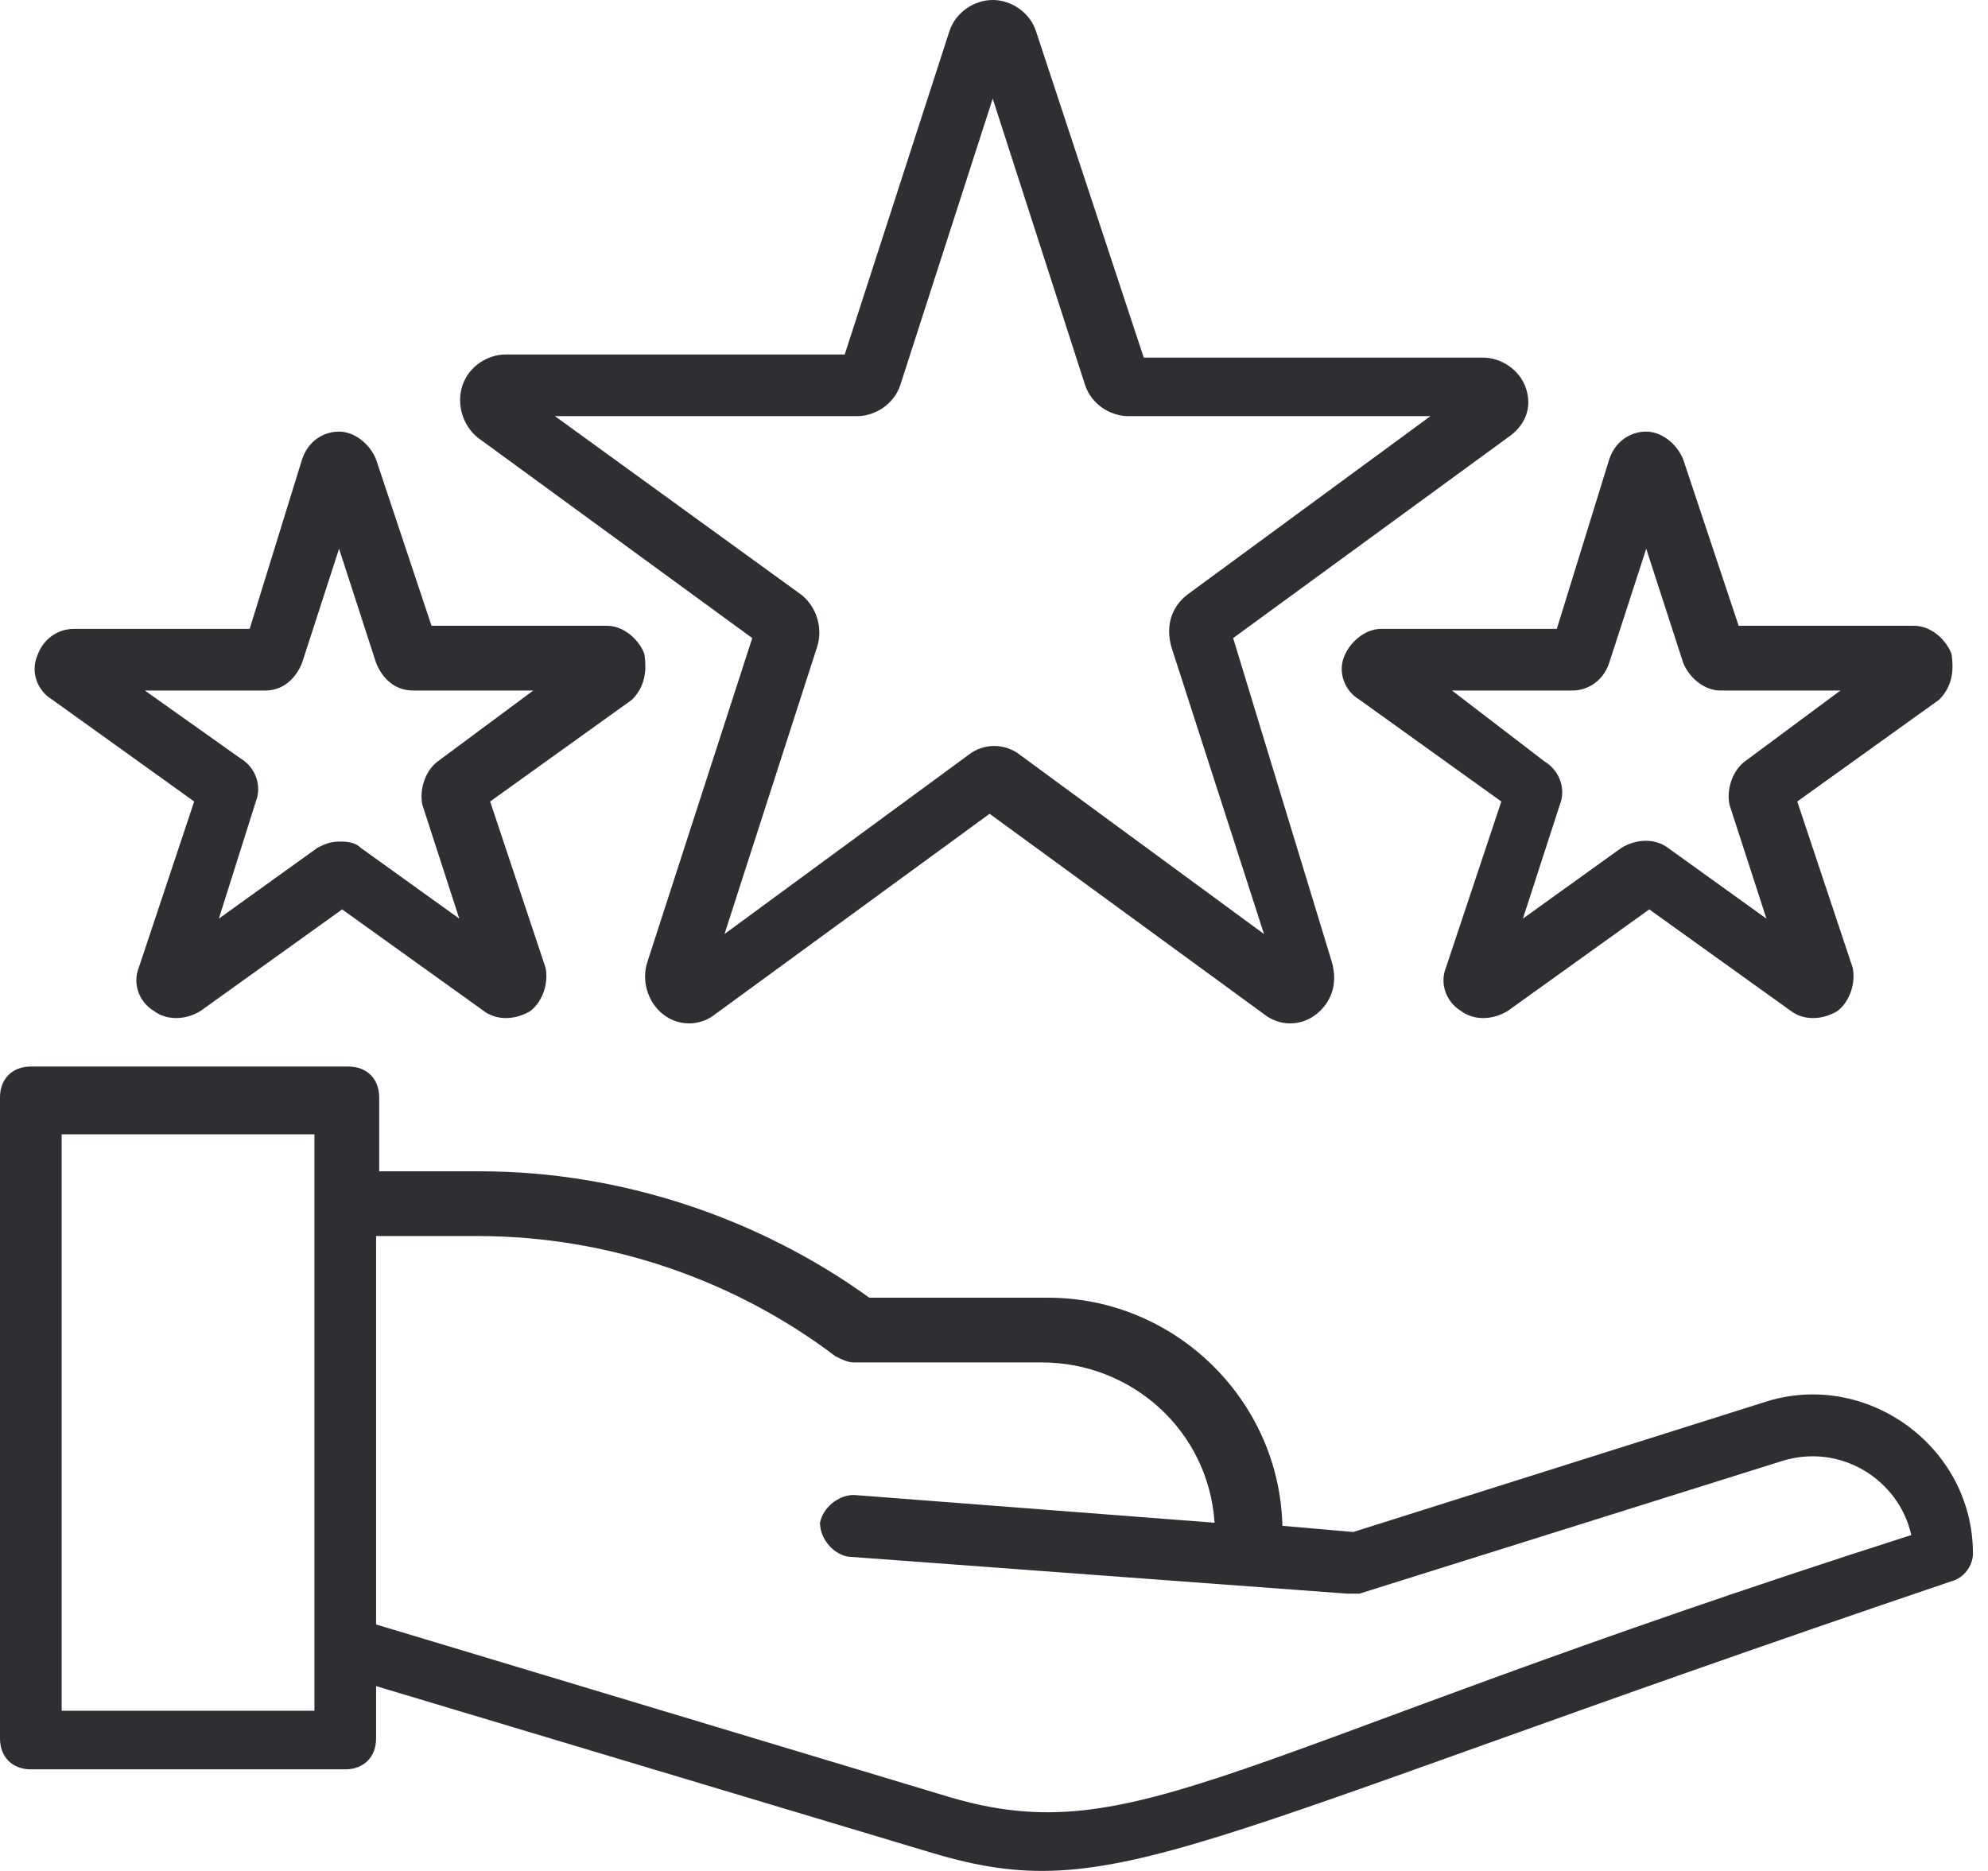
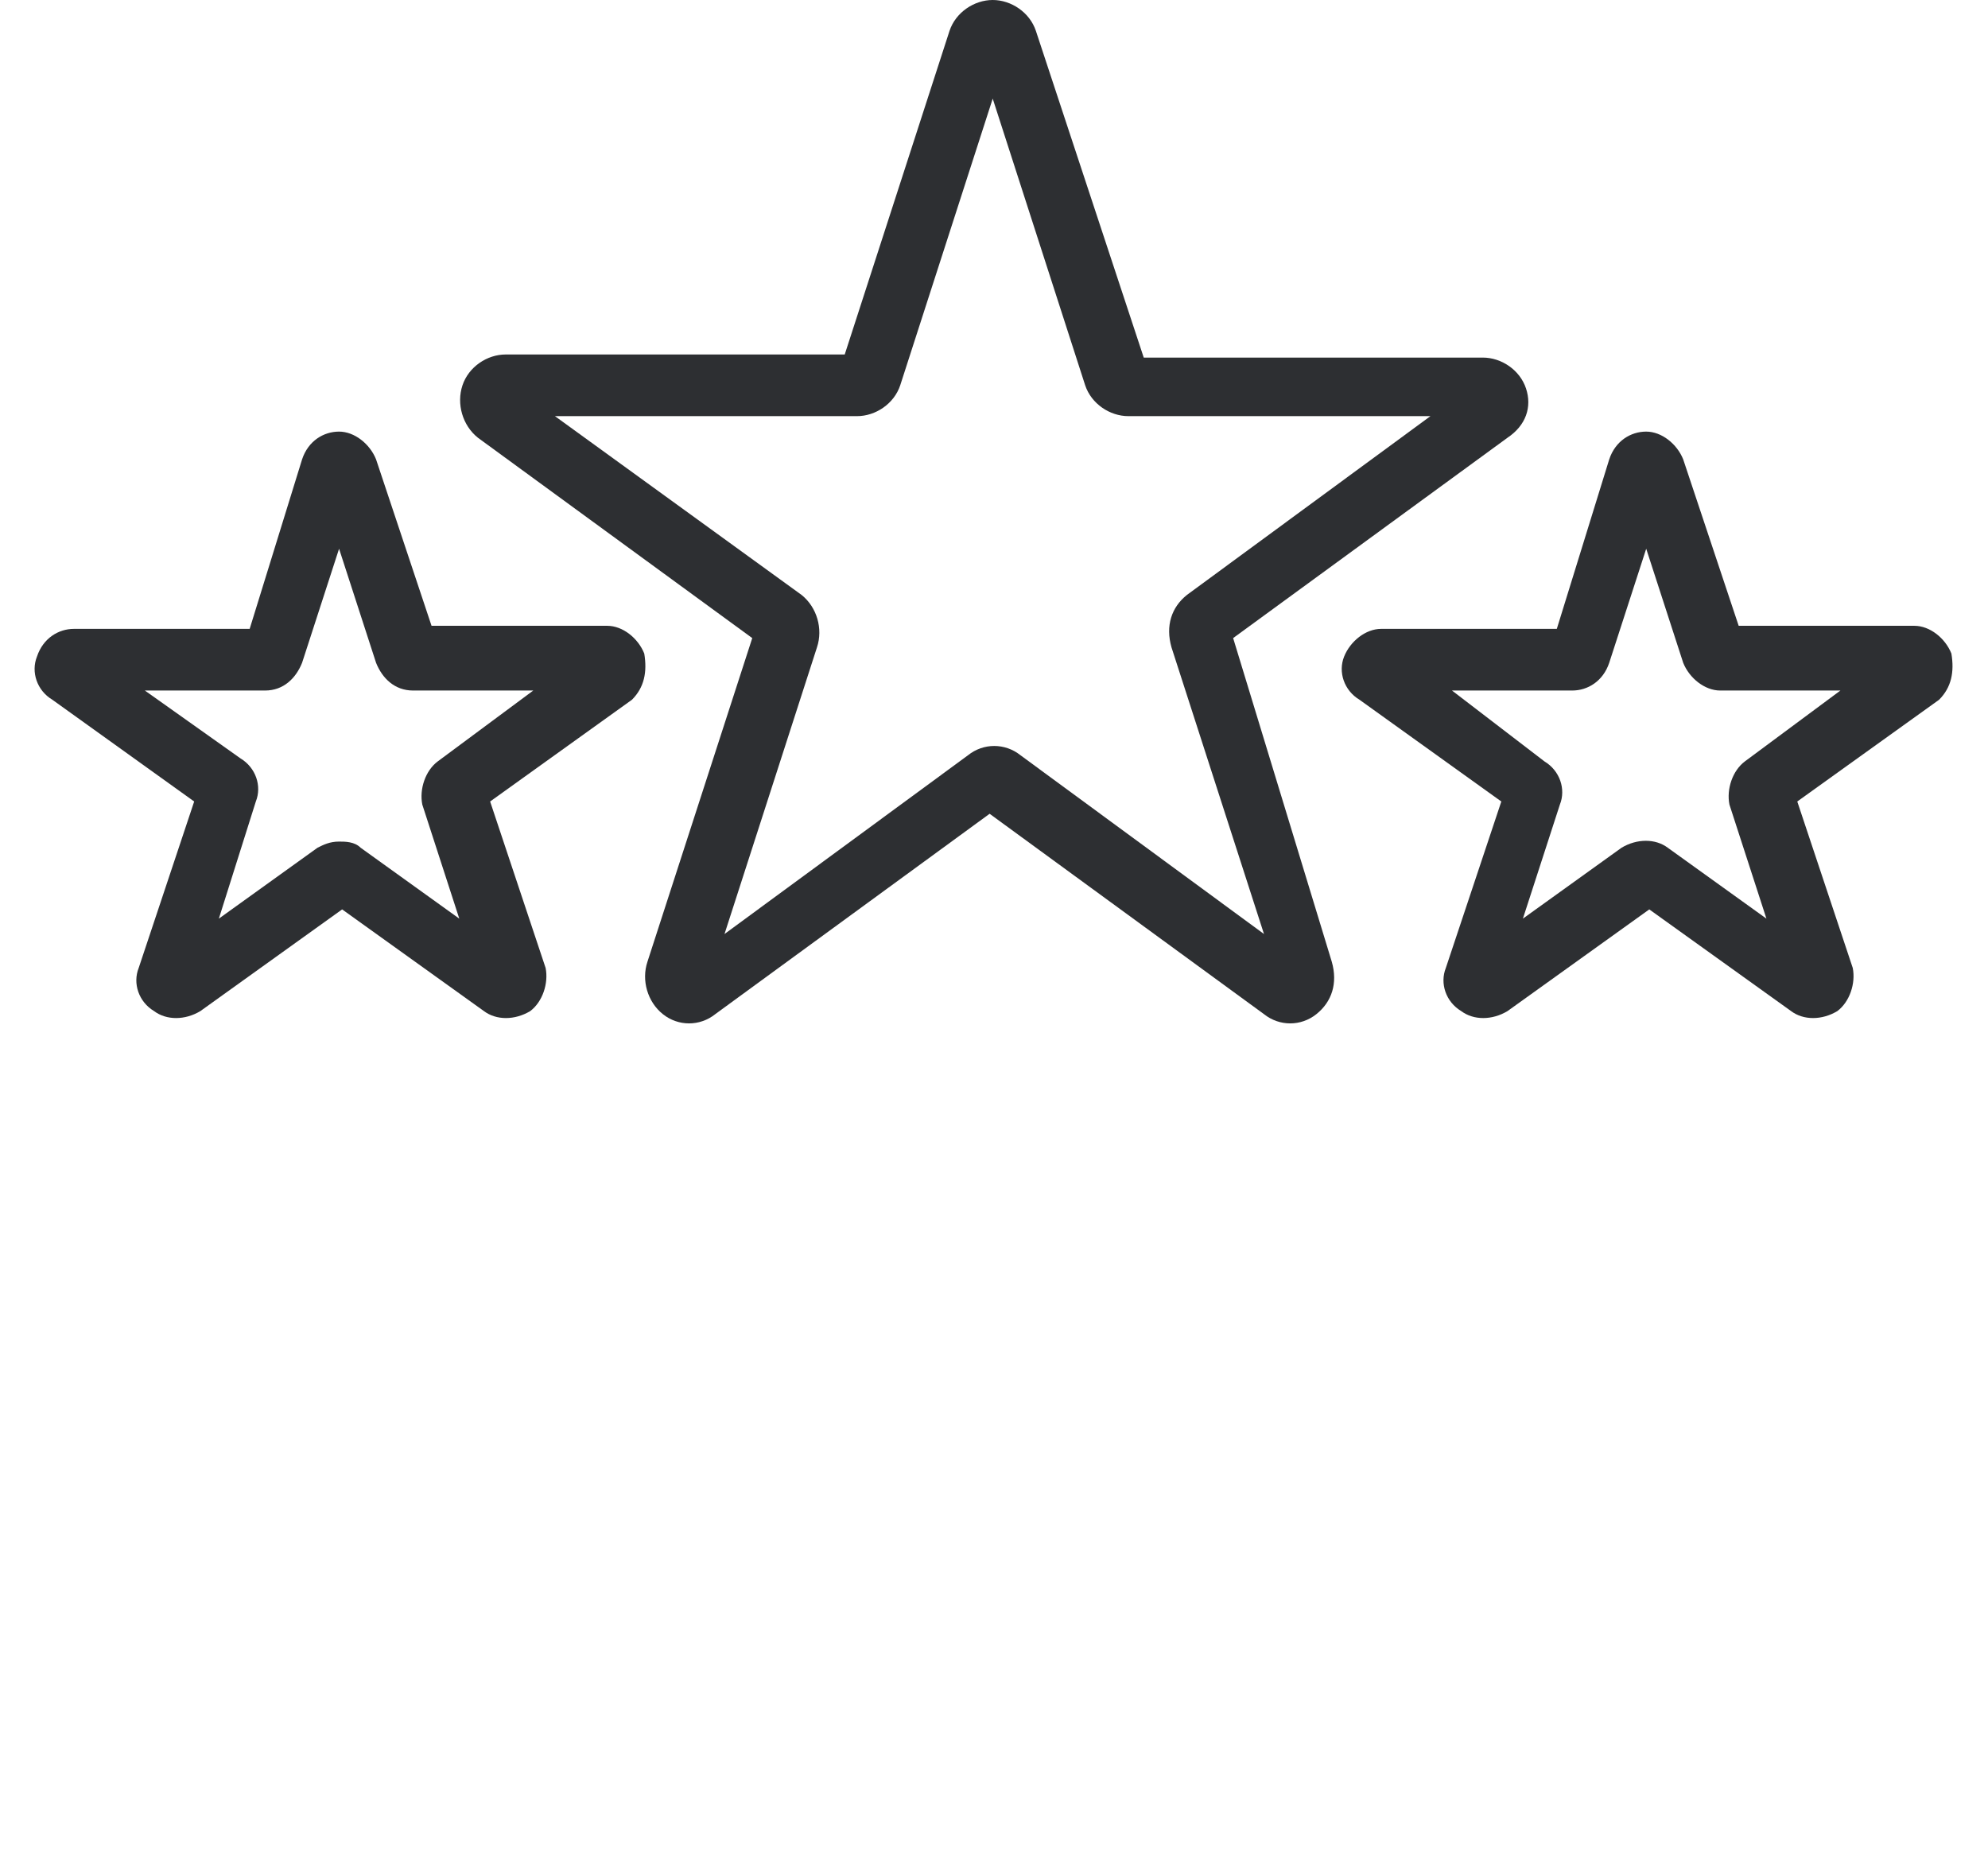
<svg xmlns="http://www.w3.org/2000/svg" width="68" height="64" viewBox="0 0 68 64" fill="none">
-   <path d="M60.314 47.976L46.29 52.405L43.865 52.194C43.76 47.871 40.174 44.391 35.851 44.391H29.735C25.939 41.649 21.194 40.068 16.449 40.068H12.97V37.537C12.97 36.904 12.548 36.483 11.915 36.483H1.054C0.422 36.483 0 36.904 0 37.537V59.469C0 60.102 0.422 60.524 1.054 60.524H11.81C12.443 60.524 12.864 60.102 12.864 59.469V57.677L31.844 63.371C38.171 65.269 40.28 63.055 66.746 54.092C67.168 53.986 67.485 53.565 67.485 53.143C67.485 49.452 63.794 46.816 60.314 47.976ZM10.755 58.52H2.109V38.802H10.755V58.52ZM32.477 61.473L12.864 55.568V42.282H16.344C20.773 42.282 25.096 43.758 28.576 46.394C28.786 46.5 28.997 46.605 29.208 46.605H35.64C38.698 46.605 41.334 48.925 41.545 52.088L29.208 51.139C28.681 51.139 28.154 51.561 28.048 52.088C28.048 52.616 28.47 53.143 28.997 53.248L46.079 54.514H46.501L60.947 49.98C62.95 49.347 64.954 50.612 65.376 52.51C41.967 59.997 38.909 63.371 32.477 61.473Z" fill="#2D2F32" />
  <path d="M52.197 13.286C51.987 12.653 51.354 12.232 50.721 12.232H39.122L35.432 1.054C35.221 0.422 34.588 0 33.956 0C33.323 0 32.69 0.422 32.479 1.054L28.894 12.126H17.295C16.663 12.126 16.03 12.548 15.819 13.181C15.608 13.813 15.819 14.551 16.346 14.973L25.731 21.827L22.146 32.899C21.935 33.531 22.146 34.27 22.673 34.691C23.2 35.113 23.938 35.113 24.466 34.691L33.85 27.837L43.235 34.691C43.762 35.113 44.5 35.113 45.027 34.691C45.554 34.27 45.765 33.637 45.554 32.899L42.18 21.827L51.565 14.973C52.197 14.551 52.408 13.919 52.197 13.286ZM40.599 20.351C40.071 20.773 39.861 21.405 40.071 22.143L43.235 31.95L34.905 25.834C34.377 25.412 33.639 25.412 33.112 25.834L24.782 31.95L27.945 22.143C28.156 21.511 27.945 20.773 27.418 20.351L18.982 14.235H29.316C29.949 14.235 30.581 13.813 30.792 13.181L33.956 3.374L37.119 13.181C37.33 13.813 37.962 14.235 38.595 14.235H48.929L40.599 20.351Z" fill="#2D2F32" />
  <path d="M66.748 22.356C66.537 21.828 66.01 21.407 65.483 21.407H59.472L57.574 15.713C57.363 15.185 56.836 14.764 56.309 14.764C55.782 14.764 55.255 15.08 55.044 15.713L53.251 21.512H47.241C46.714 21.512 46.186 21.934 45.975 22.461C45.764 22.988 45.975 23.621 46.503 23.937L51.353 27.417L49.455 33.111C49.244 33.638 49.455 34.271 49.982 34.587C50.404 34.904 51.037 34.904 51.564 34.587L56.414 31.108L61.265 34.587C61.687 34.904 62.319 34.904 62.846 34.587C63.268 34.271 63.479 33.638 63.374 33.111L61.476 27.417L66.326 23.937C66.748 23.516 66.853 22.988 66.748 22.356ZM59.683 26.046C59.261 26.363 59.05 26.995 59.156 27.523L60.421 31.424L57.047 28.999C56.625 28.682 55.993 28.682 55.465 28.999L52.091 31.424L53.356 27.523C53.567 26.995 53.356 26.363 52.829 26.046L49.666 23.621H53.778C54.306 23.621 54.833 23.305 55.044 22.672L56.309 18.771L57.574 22.672C57.785 23.199 58.312 23.621 58.84 23.621H62.952L59.683 26.046Z" fill="#2D2F32" />
  <path d="M22.037 22.356C21.826 21.828 21.299 21.407 20.772 21.407H14.761L12.863 15.713C12.652 15.185 12.125 14.764 11.598 14.764C11.071 14.764 10.543 15.08 10.333 15.713L8.54 21.512H2.53C2.003 21.512 1.475 21.828 1.264 22.461C1.054 22.988 1.264 23.621 1.792 23.937L6.642 27.417L4.744 33.111C4.533 33.638 4.744 34.271 5.271 34.587C5.693 34.904 6.326 34.904 6.853 34.587L11.703 31.108L16.554 34.587C16.976 34.904 17.608 34.904 18.136 34.587C18.557 34.271 18.768 33.638 18.663 33.111L16.765 27.417L21.615 23.937C22.037 23.516 22.142 22.988 22.037 22.356ZM14.972 26.046C14.55 26.363 14.339 26.995 14.445 27.523L15.71 31.424L12.336 28.999C12.125 28.788 11.809 28.788 11.598 28.788C11.282 28.788 11.071 28.893 10.86 28.999L7.486 31.424L8.751 27.417C8.962 26.89 8.751 26.257 8.224 25.941L4.955 23.621H9.067C9.7 23.621 10.122 23.199 10.333 22.672L11.598 18.771L12.863 22.672C13.074 23.199 13.496 23.621 14.129 23.621H18.241L14.972 26.046Z" fill="#2D2F32" />
</svg>